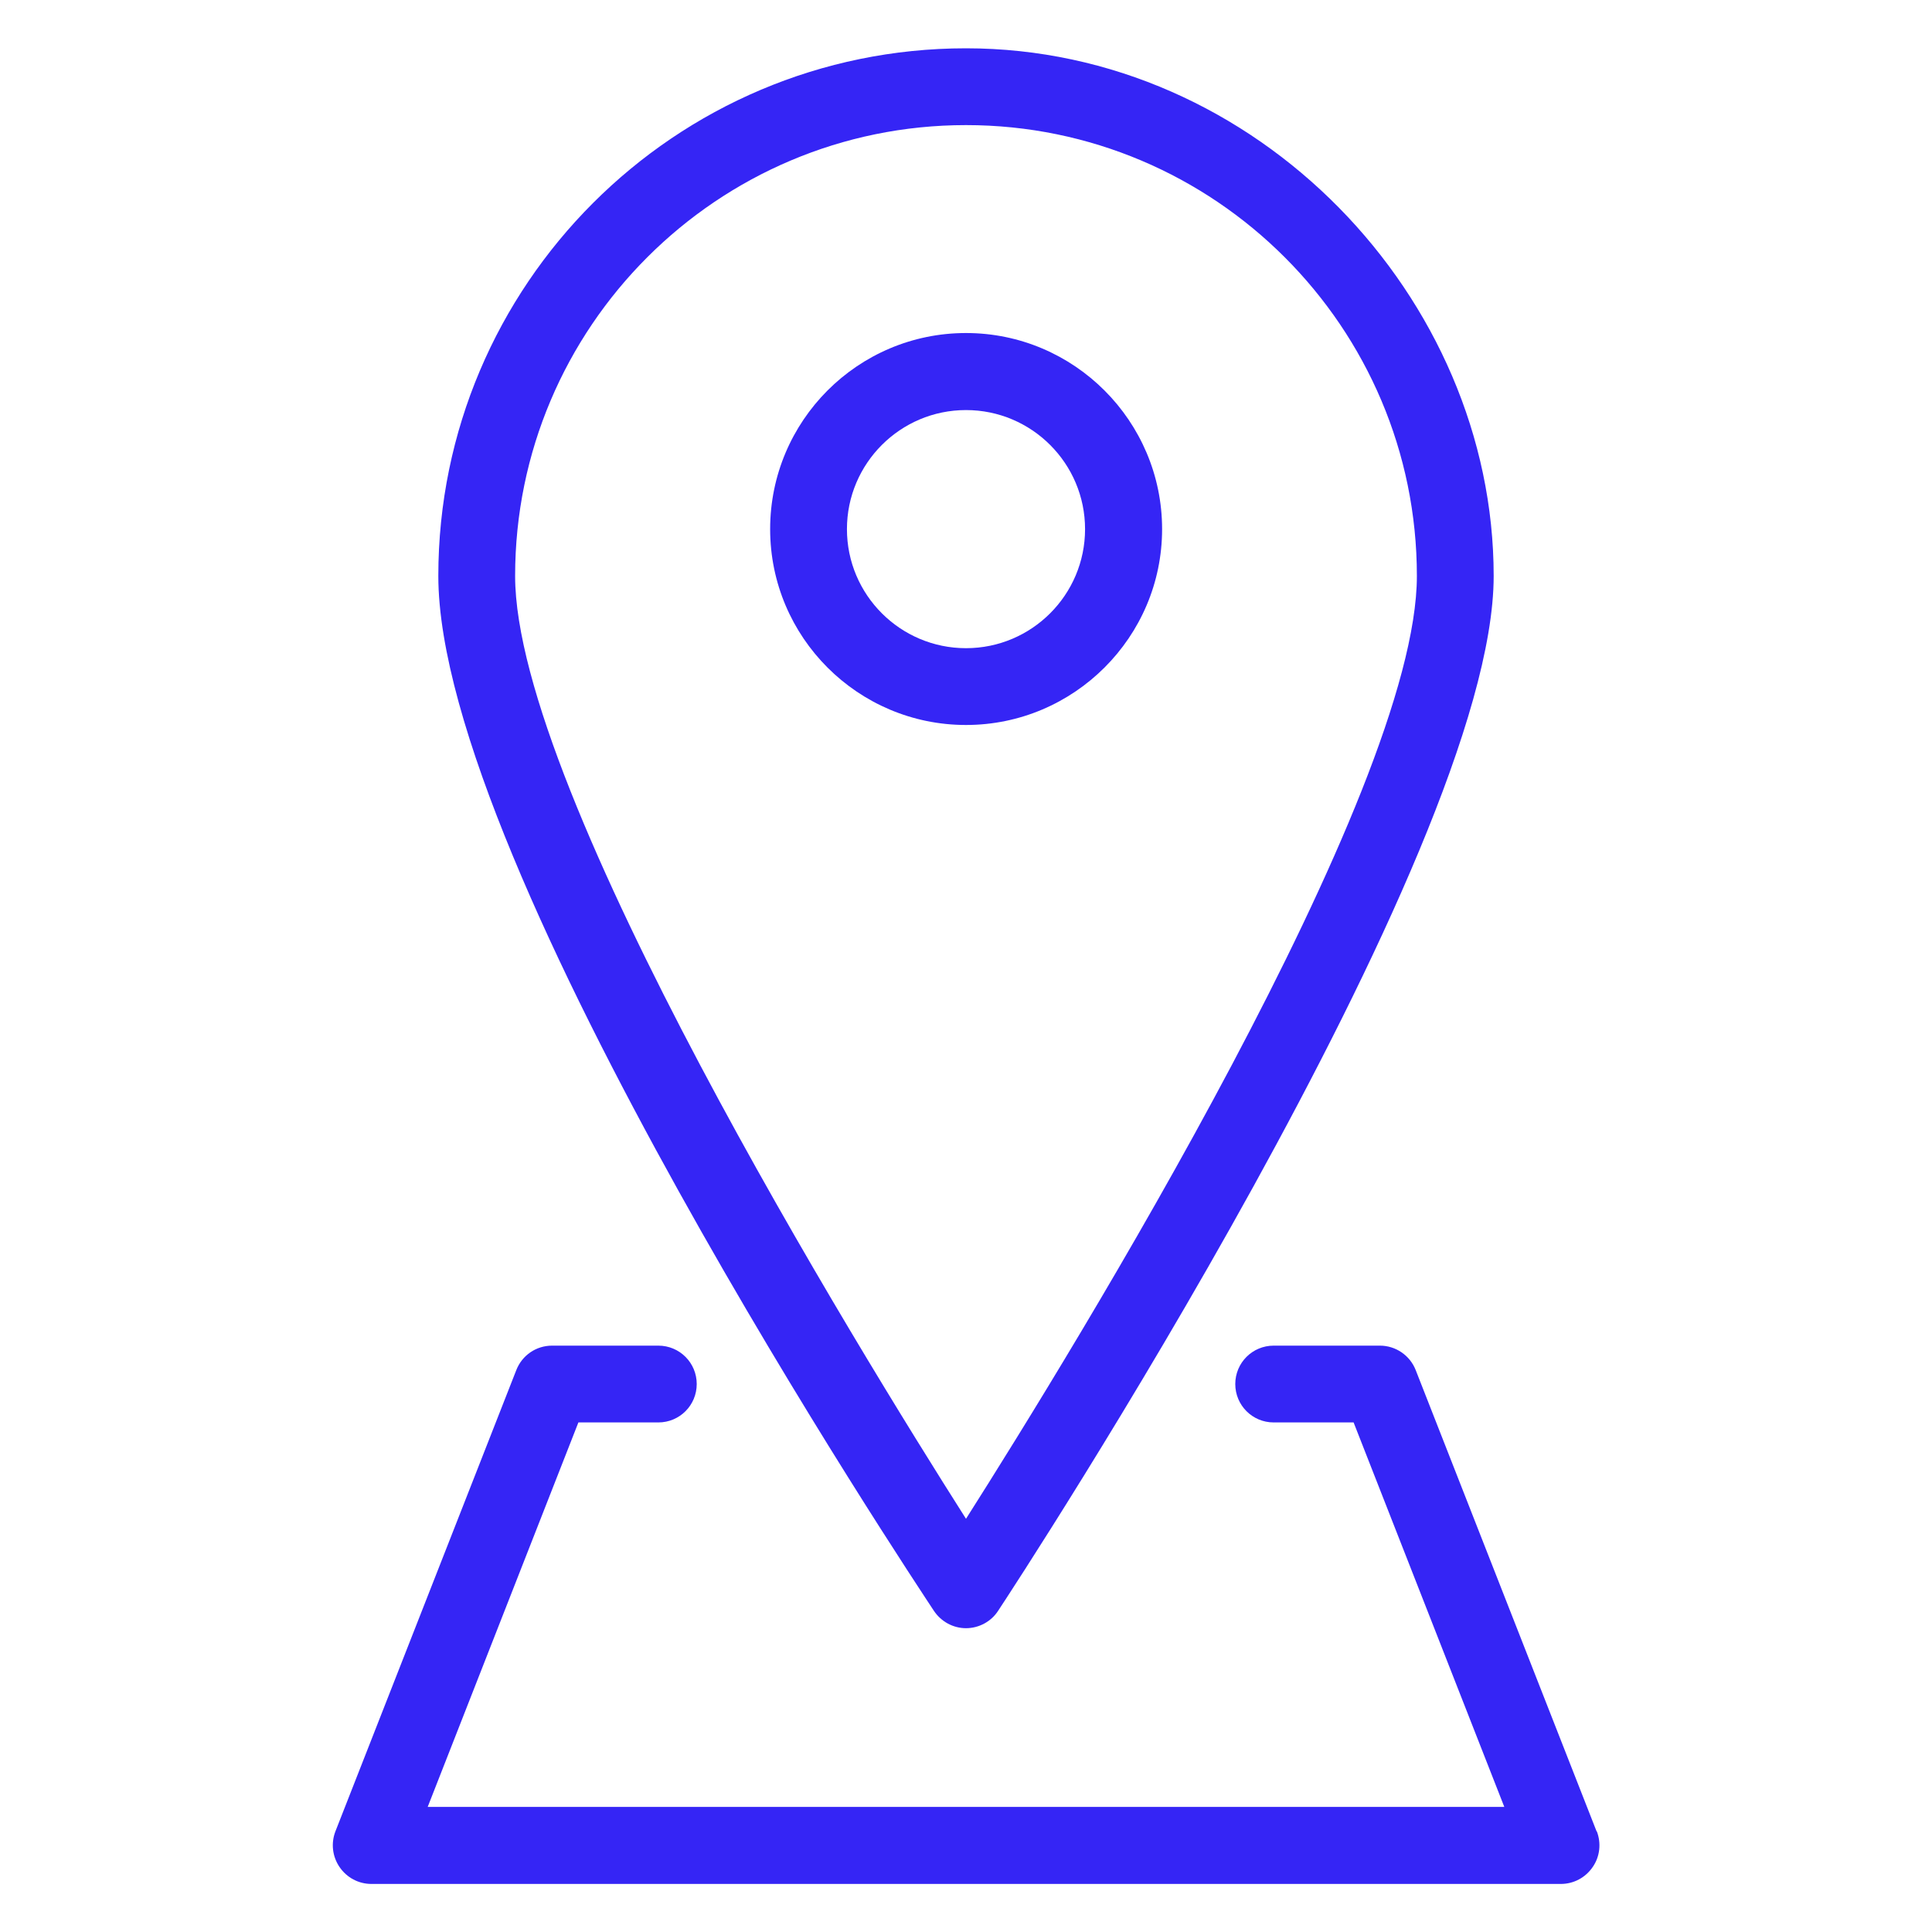
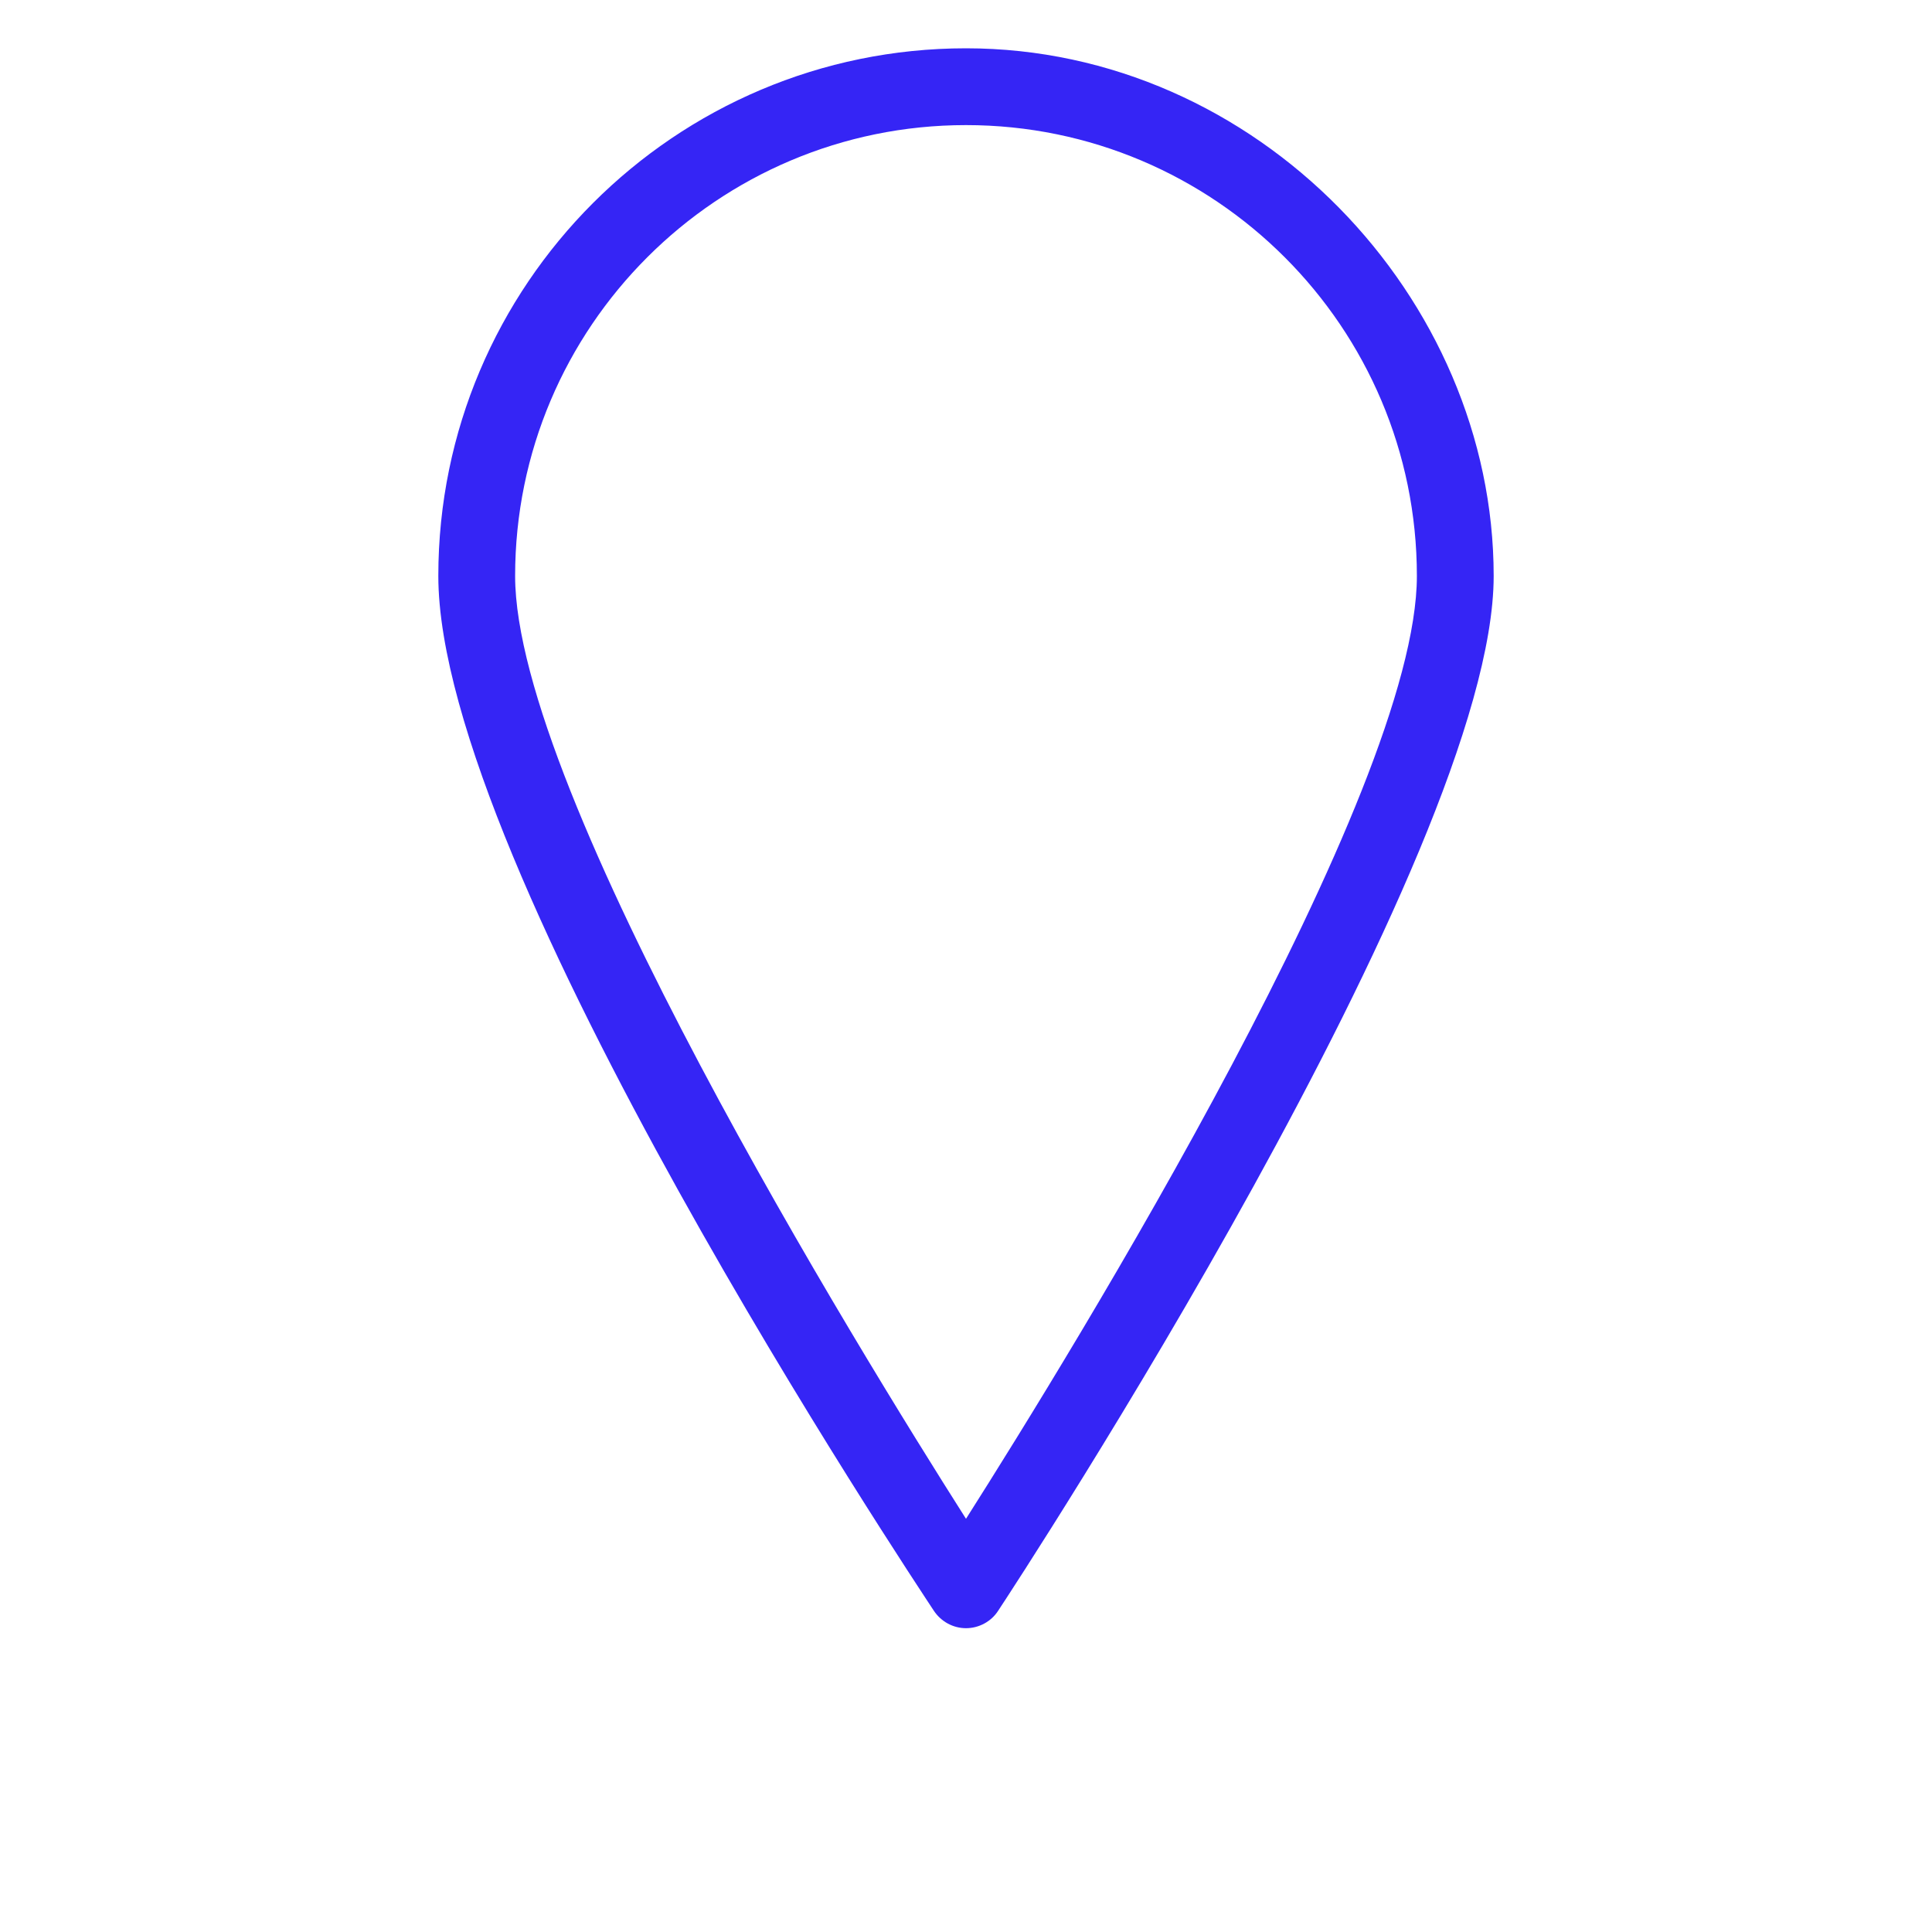
<svg xmlns="http://www.w3.org/2000/svg" id="Layer_1" data-name="Layer 1" viewBox="0 0 80 80">
  <defs>
    <style> .cls-1 { fill: #3525f5; } </style>
  </defs>
-   <path class="cls-1" d="M66.11,75.83l-7.49-19.1c-.24-.61-.83-1.01-1.48-1.01h-4.4c-.88,0-1.59.71-1.59,1.59s.71,1.59,1.59,1.59h3.31l6.24,15.92H17.71l6.24-15.92h3.31c.88,0,1.59-.71,1.59-1.59s-.71-1.59-1.59-1.59h-4.4c-.66,0-1.24.4-1.48,1.01l-7.49,19.1c-.19.49-.13,1.04.17,1.48.3.44.79.7,1.32.7h49.25c.53,0,1.02-.26,1.32-.7.3-.43.36-.99.17-1.48Z" />
-   <path class="cls-1" d="M48.12,21.91c0-4.47-3.64-8.12-8.12-8.12s-8.11,3.64-8.11,8.12,3.64,8.11,8.11,8.11,8.12-3.64,8.12-8.11ZM35.07,21.91c0-2.72,2.21-4.93,4.93-4.93s4.93,2.21,4.93,4.93-2.21,4.93-4.93,4.93-4.93-2.21-4.93-4.93Z" />
  <path class="cls-1" d="M40,67.42c.53,0,1.04-.27,1.33-.72.84-1.27,20.52-31.32,20.52-42.85S52.05,2,40,2s-21.85,9.8-21.85,21.85,19.69,41.58,20.52,42.85c.3.45.8.72,1.33.72ZM40,5.18c10.3,0,18.67,8.37,18.67,18.67,0,8.96-14.2,32-18.67,39.04-4.47-7.03-18.67-30.07-18.67-39.04,0-10.3,8.37-18.67,18.67-18.67Z" />
</svg>